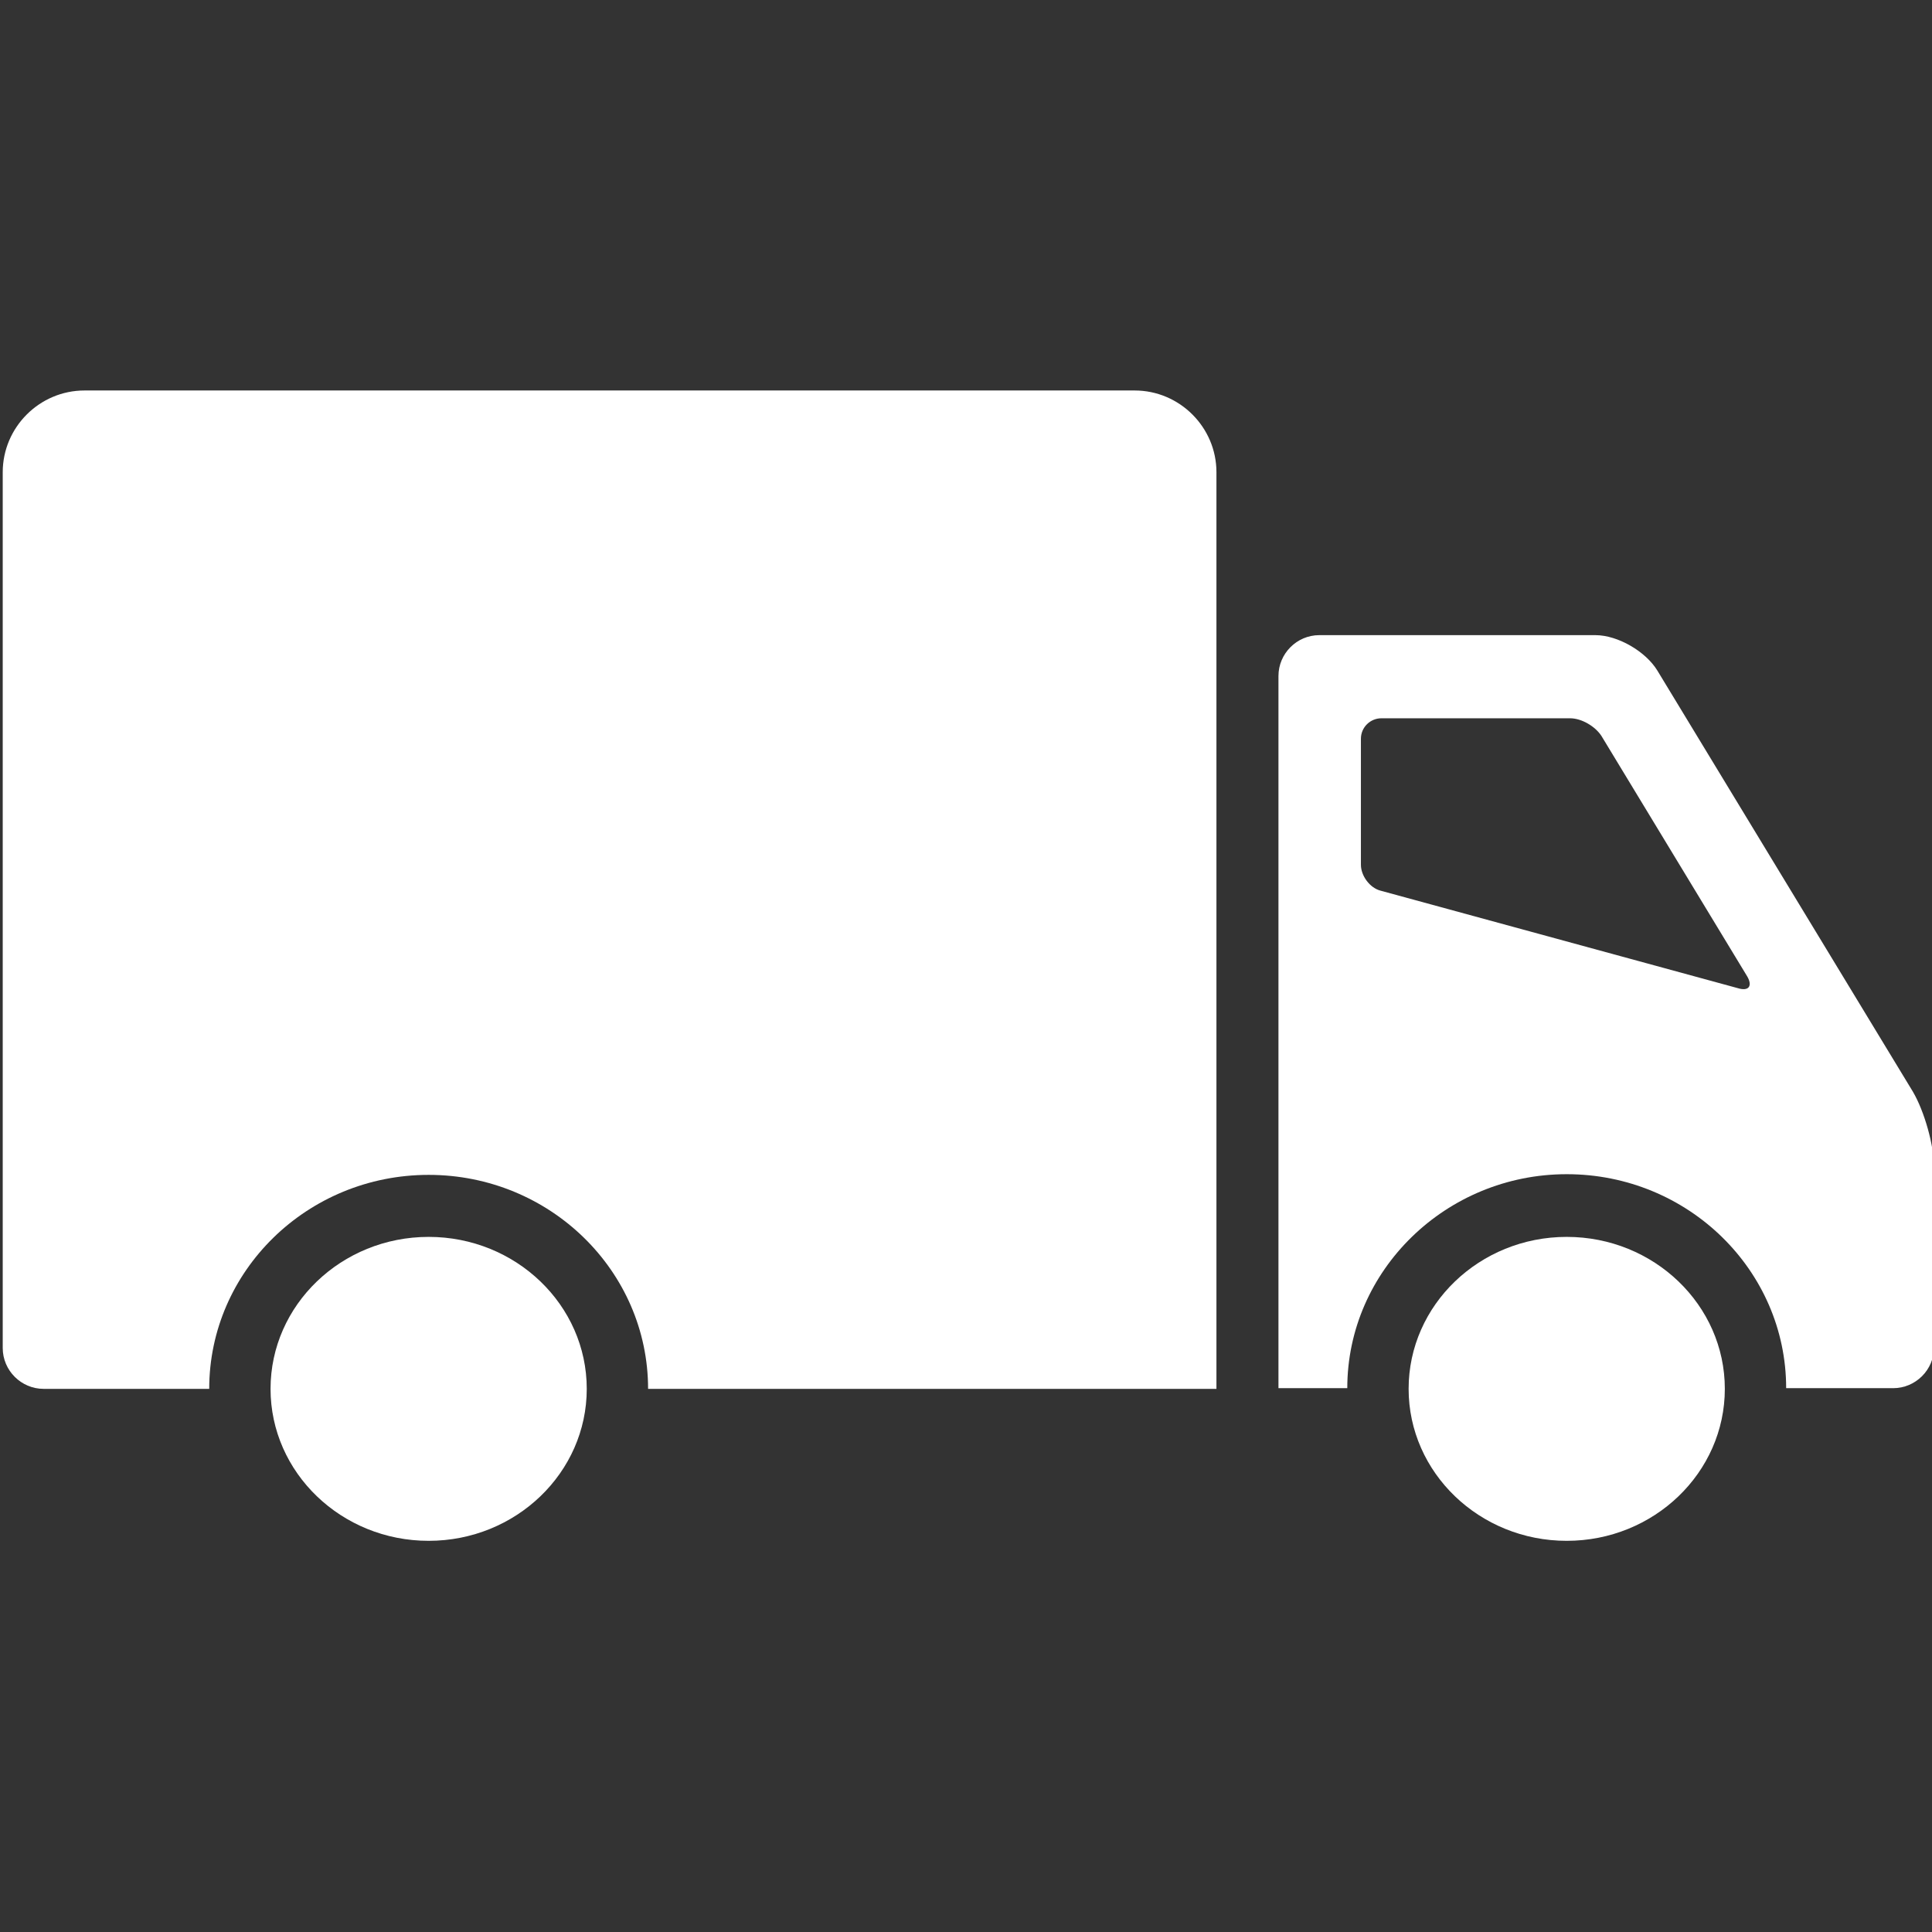
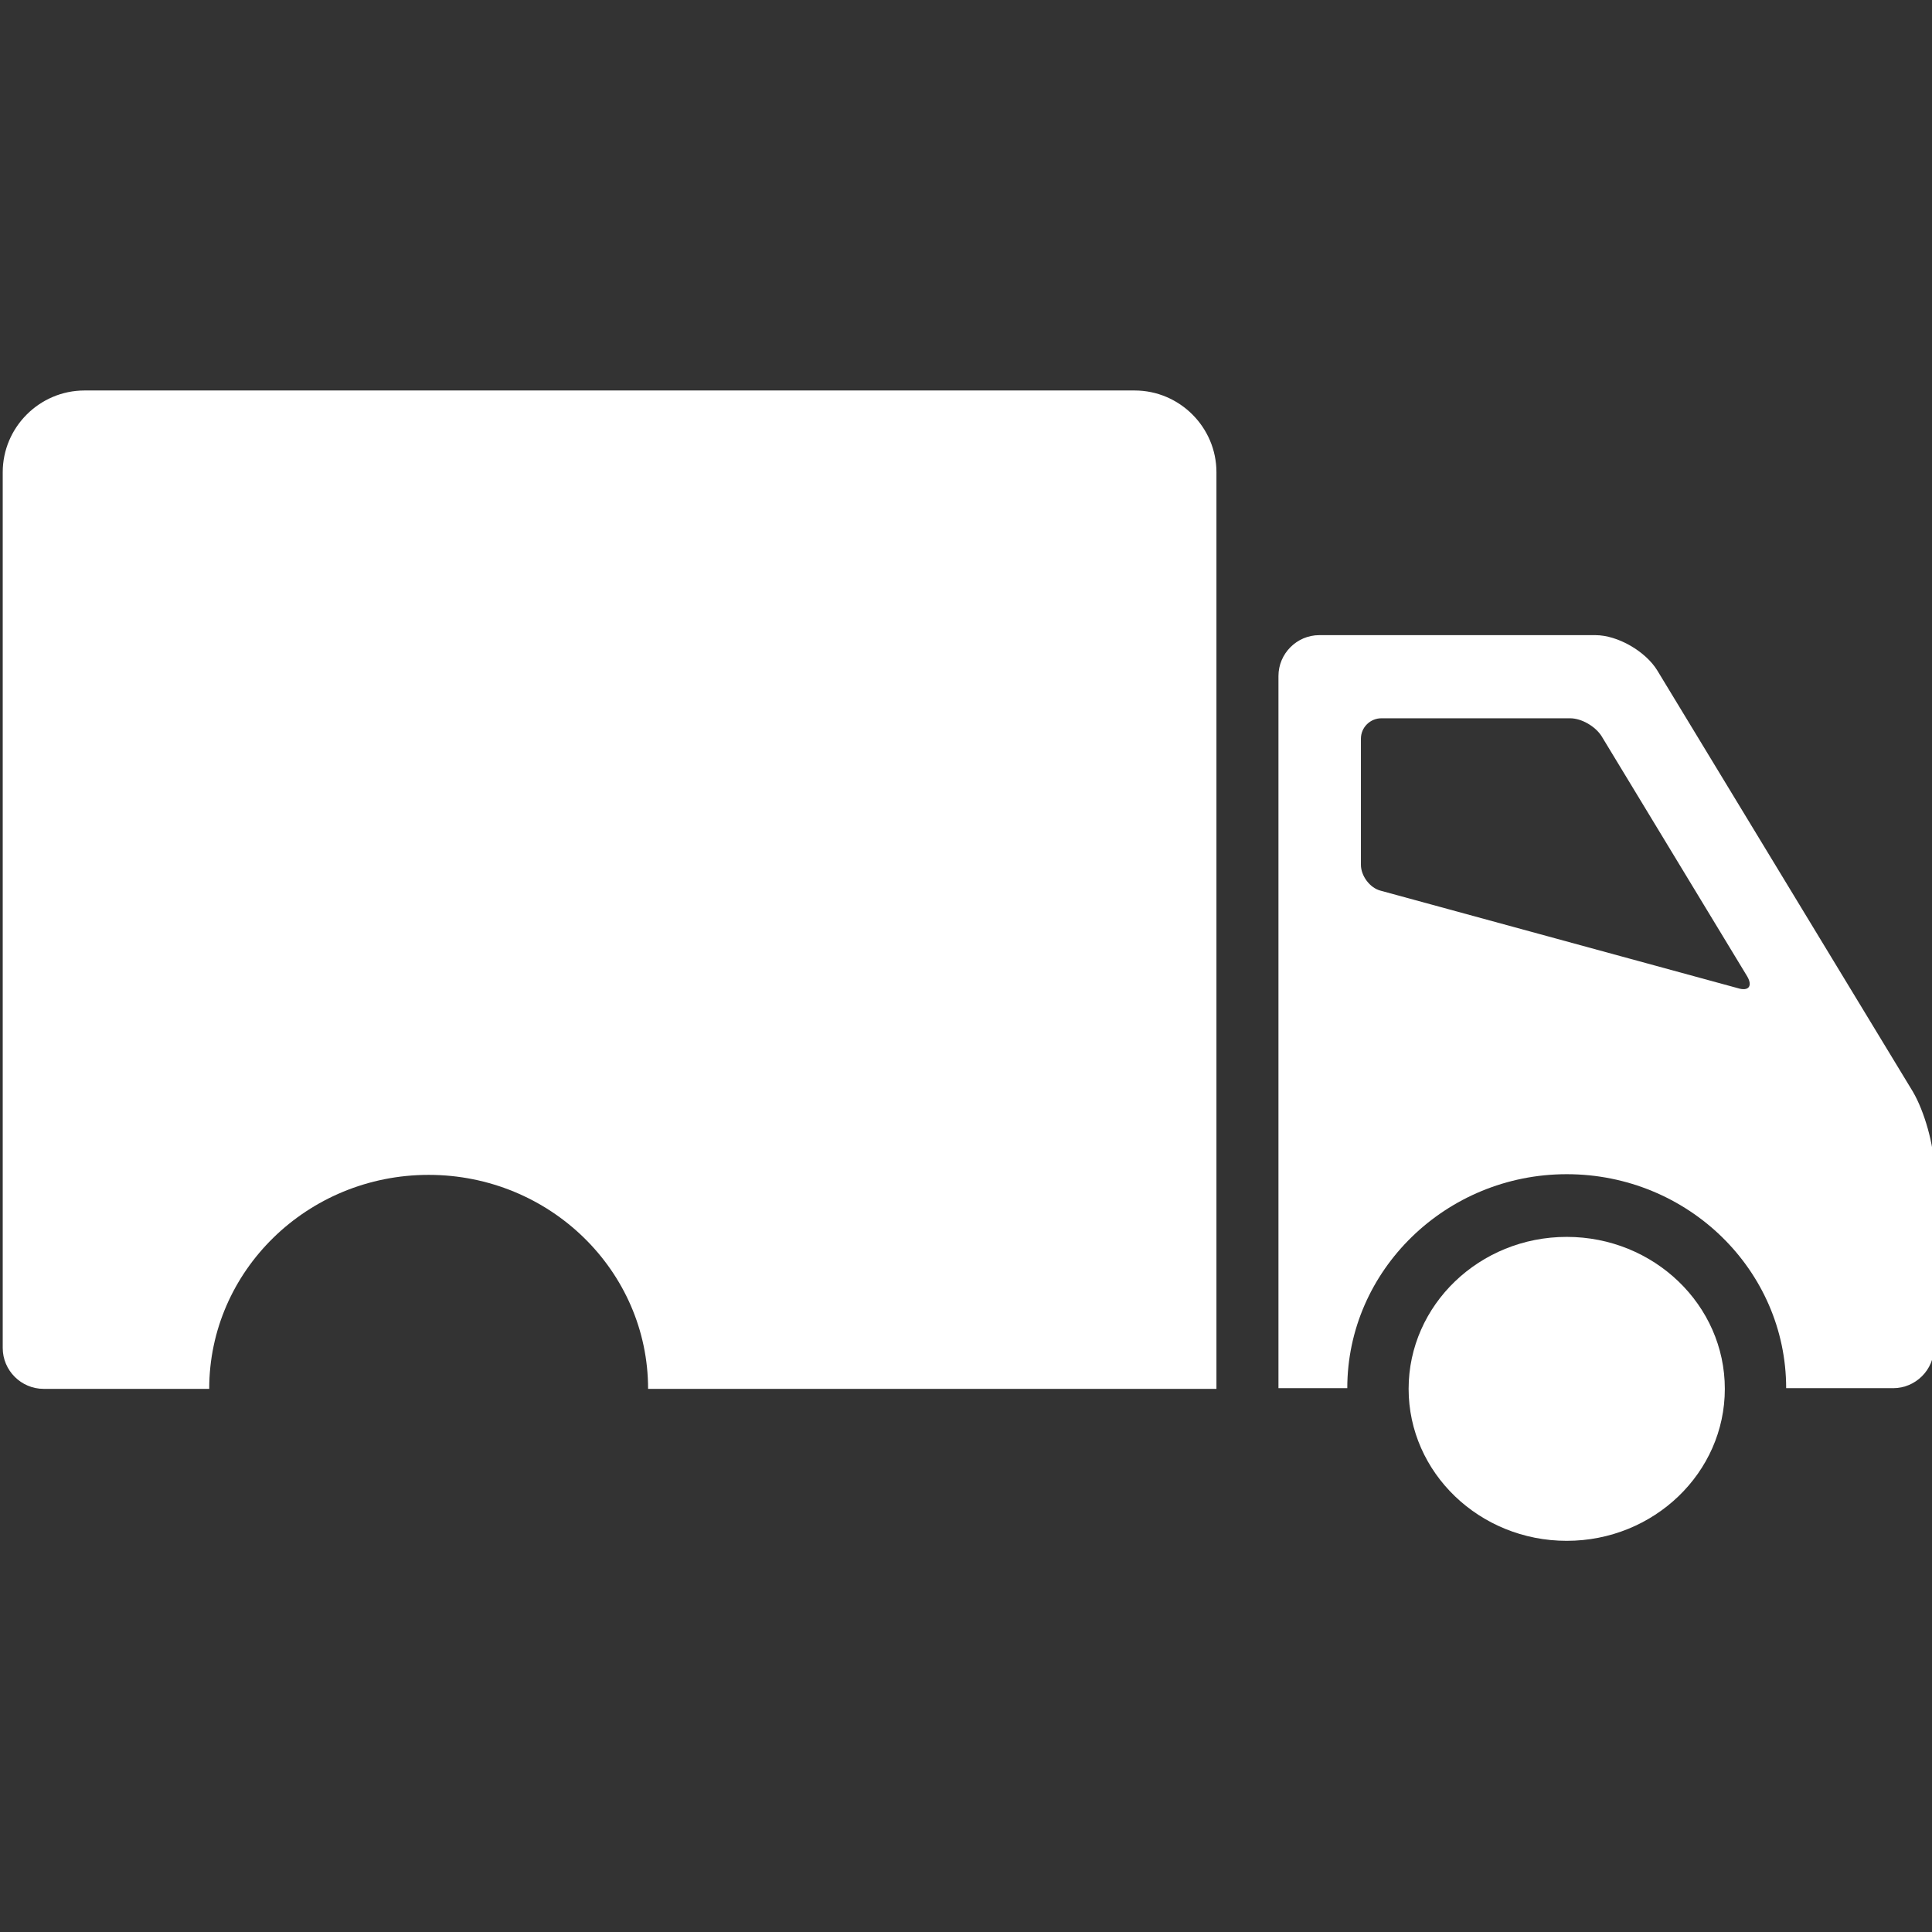
<svg xmlns="http://www.w3.org/2000/svg" version="1.1" id="Ebene_1" x="0px" y="0px" viewBox="0 0 283.5 283.5" style="enable-background:new 0 0 283.5 283.5;" xml:space="preserve">
  <rect x="0" y="0" width="283.5" height="283.5" fill="#333333" stroke="none" />
  <style type="text/css">
	.st0{fill:#FFFFFF;}
</style>
  <g>
    <path class="st0" d="M255,145l-52.4-14.3c-1.6-0.4-2.9-2.2-2.9-3.8v-18.5c0-1.7,1.4-3,3-3h27.7c1.7,0,3.7,1.2,4.6,2.6l21.4,35.3   C257.2,144.7,256.6,145.5,255,145 M280.7,160.2l-37.5-61.8c-1.7-2.8-5.8-5.2-9.1-5.2h-40.5c-3.3,0-6,2.7-6,6v76.3v22.2v6h6h1.5h2.6   c0-17.3,14.5-31.4,32.2-31.4c17.8,0,32.2,14.1,32.2,31.4h15.7c3.3,0,6-2.7,6-6v-26.4C283.8,168.1,282.4,163.1,280.7,160.2" />
    <path class="st0" d="M229.9,181.5c-12.8,0-23.2,10-23.2,22.3c0,12.3,10.4,22.3,23.2,22.3c12.8,0,23.2-10,23.2-22.3   C253.1,191.5,242.7,181.5,229.9,181.5" />
-     <path class="st0" d="M62.9,181.5c-12.8,0-23.2,10-23.2,22.3c0,12.3,10.4,22.3,23.2,22.3c12.8,0,23.2-10,23.2-22.3   C86.1,191.5,75.7,181.5,62.9,181.5" />
    <path class="st0" d="M166.5,57.3H12.4c-6.6,0-12,5.4-12,12v111.5c0,0.1,0,0.3,0,0.4c0,0.1,0,0.3,0,0.4v16.2c0,3.3,2.7,6,6,6h24.3   c0-17.3,14.4-31.4,32.2-31.4s32.2,14.1,32.2,31.4h83.4v-28.2V69.3C178.5,62.7,173.1,57.3,166.5,57.3" />
  </g>
</svg>